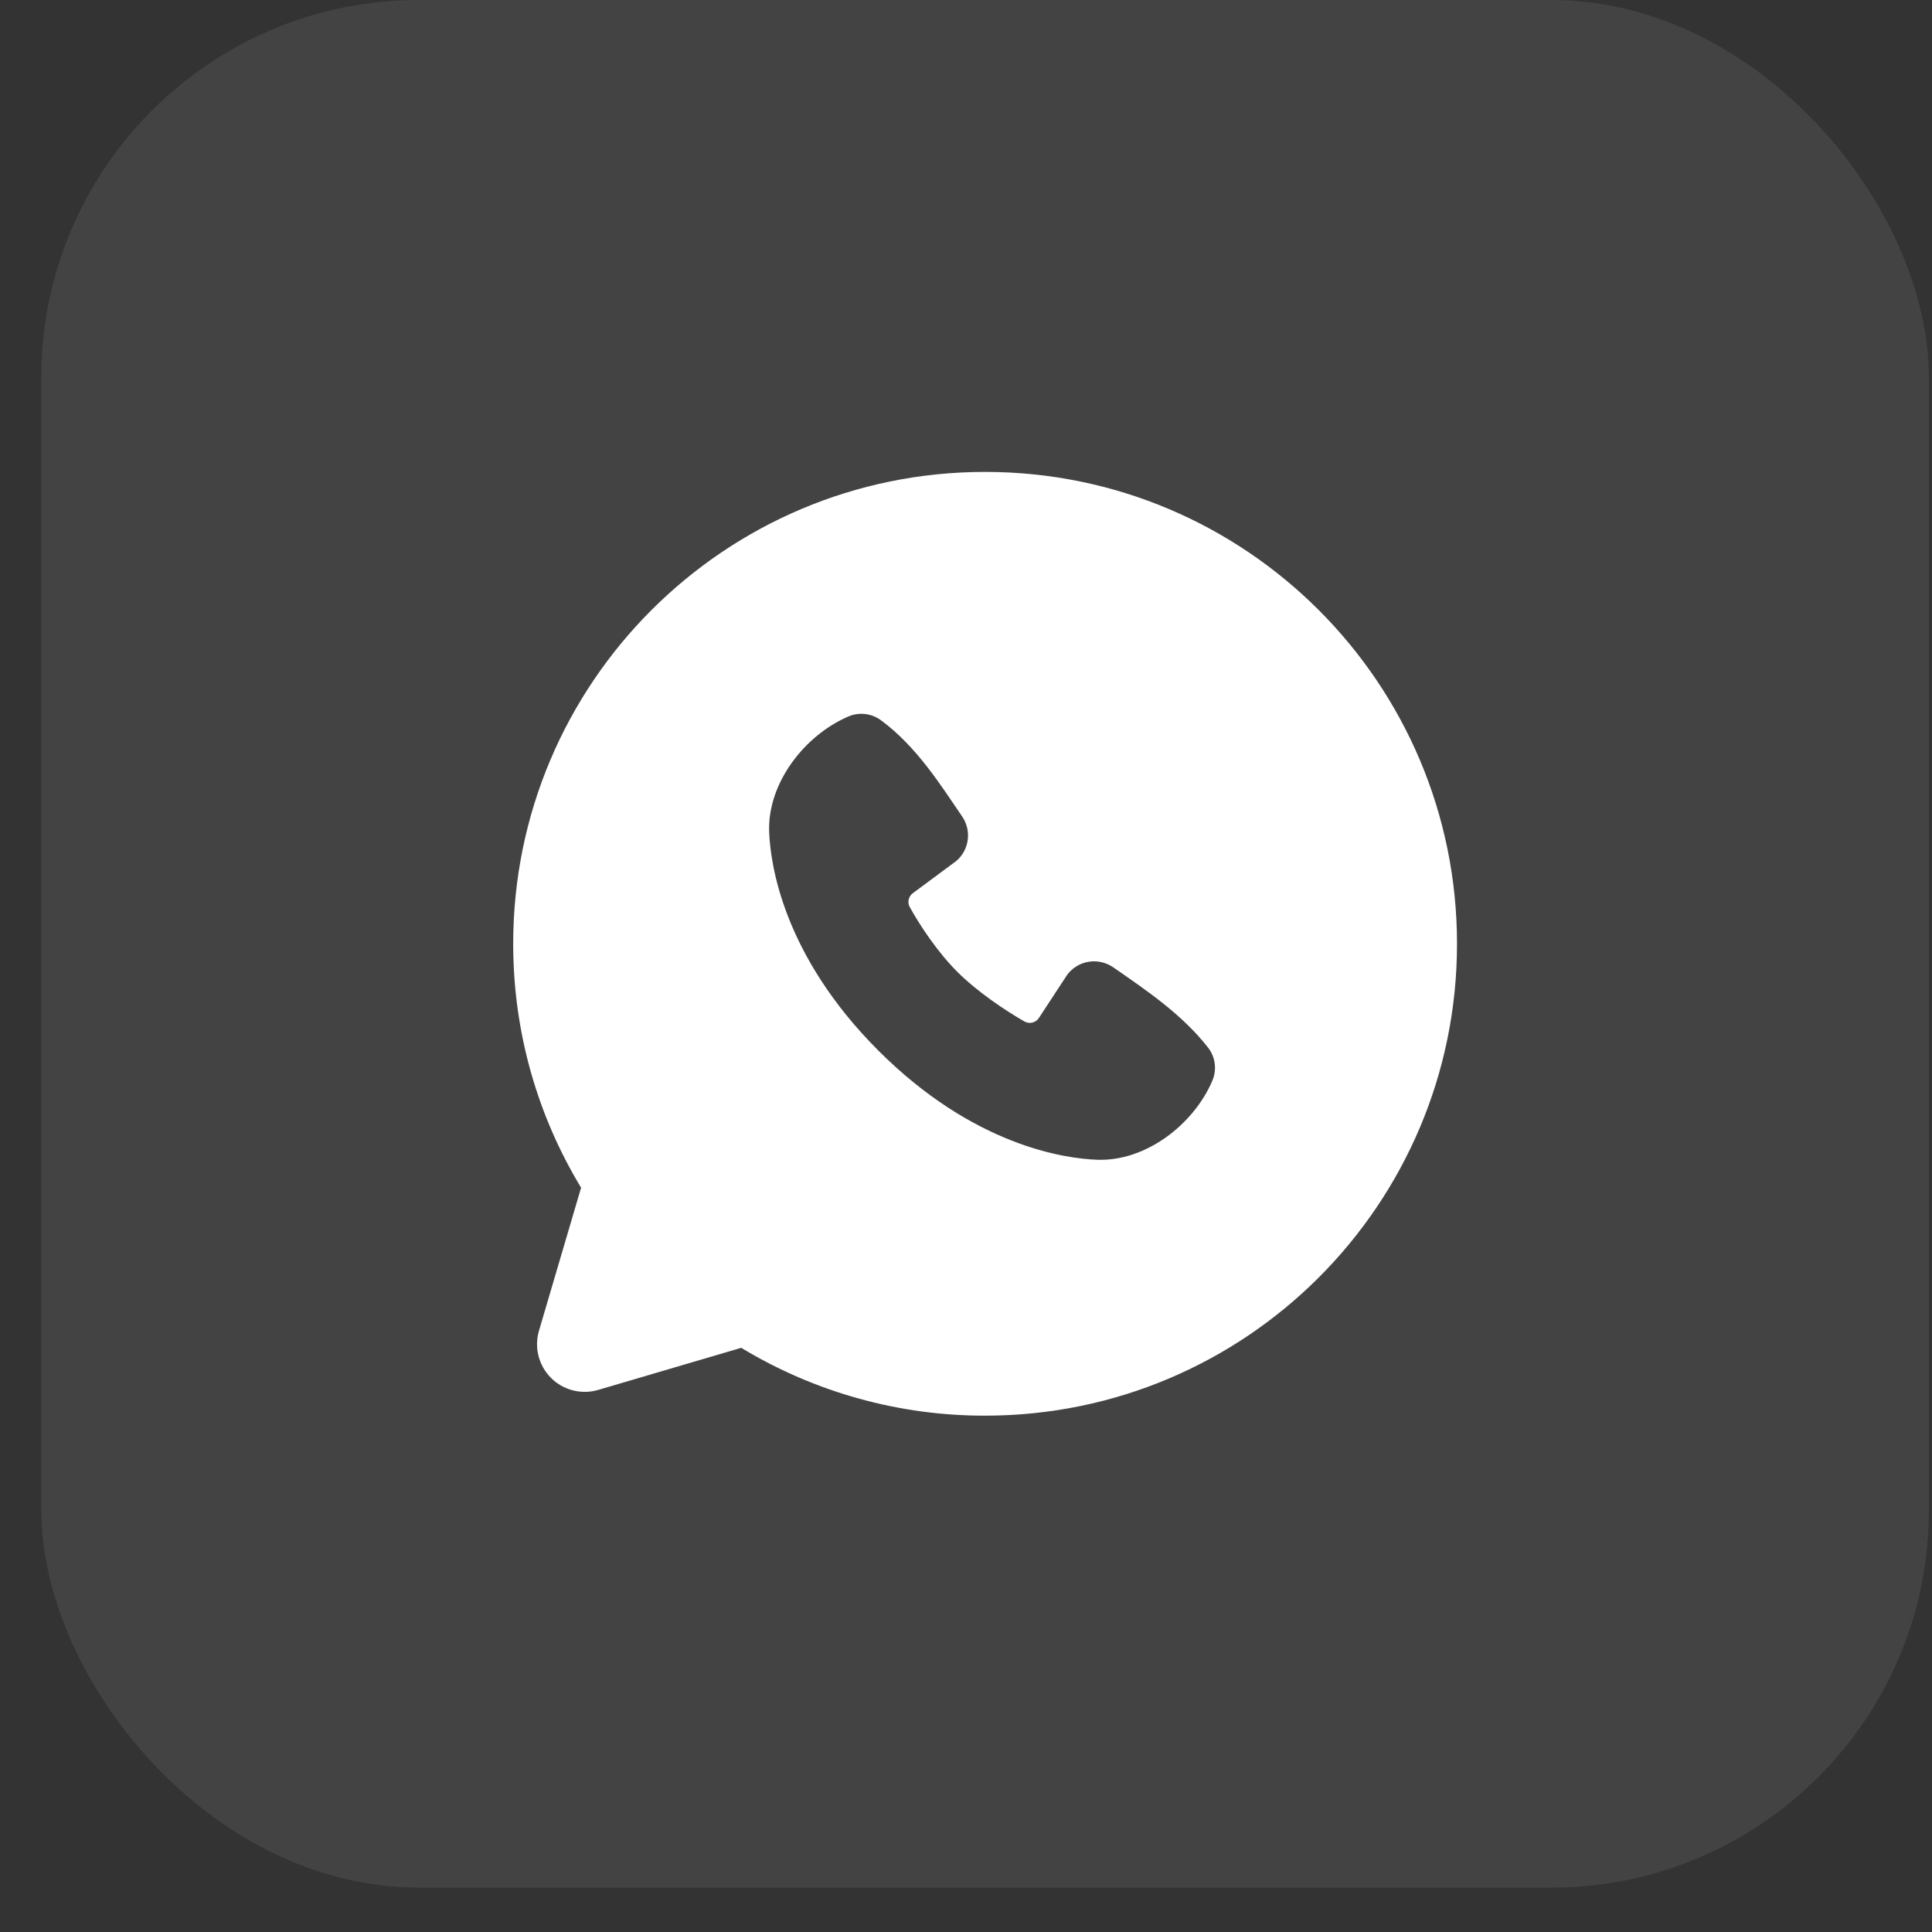
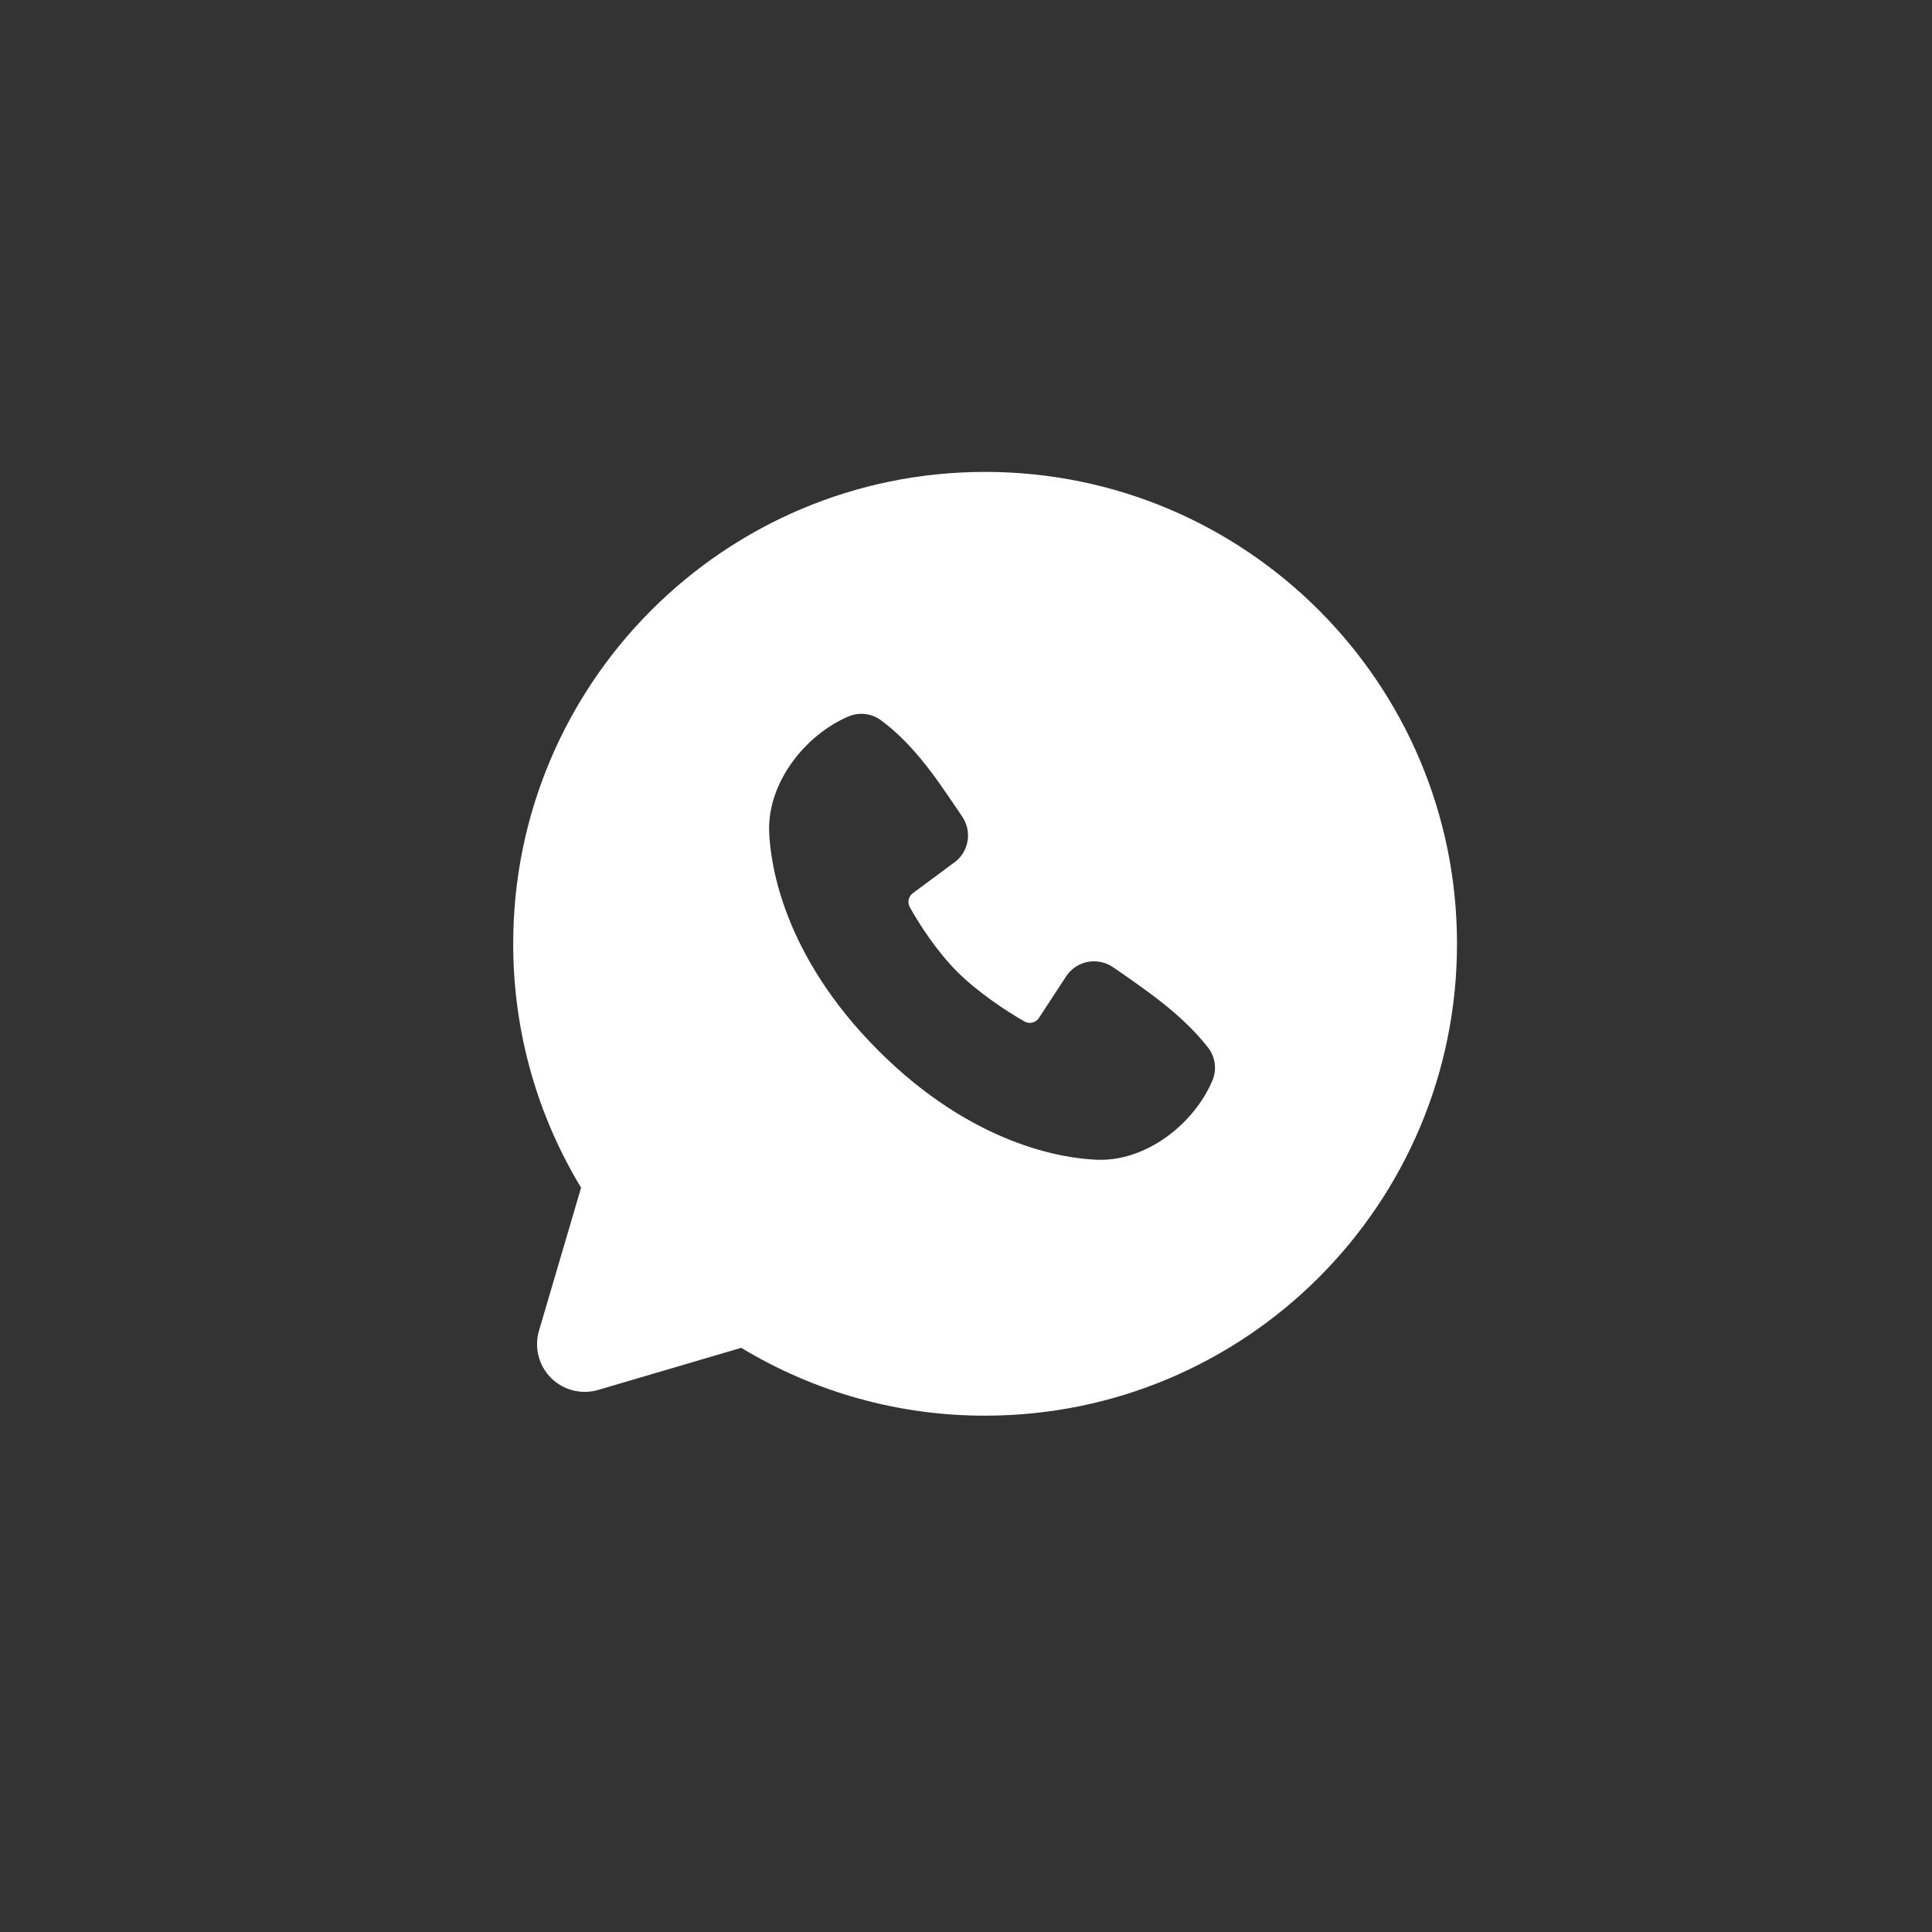
<svg xmlns="http://www.w3.org/2000/svg" width="35" height="35" viewBox="0 0 35 35" fill="none">
  <rect x="0" y="0" width="35" height="35" fill="#333333" stroke="none" />
-   <rect x="0.748" y="-0" width="34.196" height="34.196" rx="6.839" fill="white" fill-opacity="0.08" />
  <path fill-rule="evenodd" clip-rule="evenodd" d="M17.846 8.549C13.125 8.549 9.297 12.376 9.297 17.098C9.297 18.713 9.746 20.227 10.527 21.516L9.764 24.108C9.72 24.256 9.717 24.414 9.756 24.565C9.794 24.715 9.872 24.852 9.982 24.962C10.091 25.072 10.229 25.15 10.379 25.188C10.529 25.226 10.687 25.224 10.836 25.18L13.428 24.417C14.761 25.223 16.289 25.649 17.846 25.646C22.568 25.646 26.395 21.819 26.395 17.098C26.395 12.376 22.568 8.549 17.846 8.549ZM15.912 19.032C17.642 20.761 19.293 20.989 19.876 21.01C20.762 21.043 21.626 20.366 21.962 19.58C22.004 19.482 22.019 19.375 22.006 19.269C21.993 19.164 21.952 19.064 21.886 18.979C21.418 18.381 20.785 17.951 20.166 17.523C20.036 17.434 19.878 17.398 19.722 17.423C19.567 17.448 19.428 17.533 19.334 17.658L18.821 18.441C18.794 18.483 18.752 18.513 18.703 18.525C18.655 18.537 18.604 18.53 18.56 18.506C18.212 18.306 17.705 17.968 17.341 17.604C16.977 17.239 16.659 16.756 16.48 16.43C16.458 16.389 16.451 16.34 16.462 16.295C16.473 16.249 16.499 16.209 16.537 16.181L17.327 15.595C17.44 15.497 17.513 15.361 17.532 15.212C17.551 15.064 17.514 14.914 17.43 14.791C17.047 14.23 16.601 13.517 15.954 13.044C15.87 12.984 15.772 12.946 15.67 12.935C15.567 12.924 15.463 12.939 15.369 12.98C14.582 13.317 13.902 14.181 13.934 15.069C13.956 15.652 14.184 17.303 15.912 19.032Z" fill="white" />
</svg>